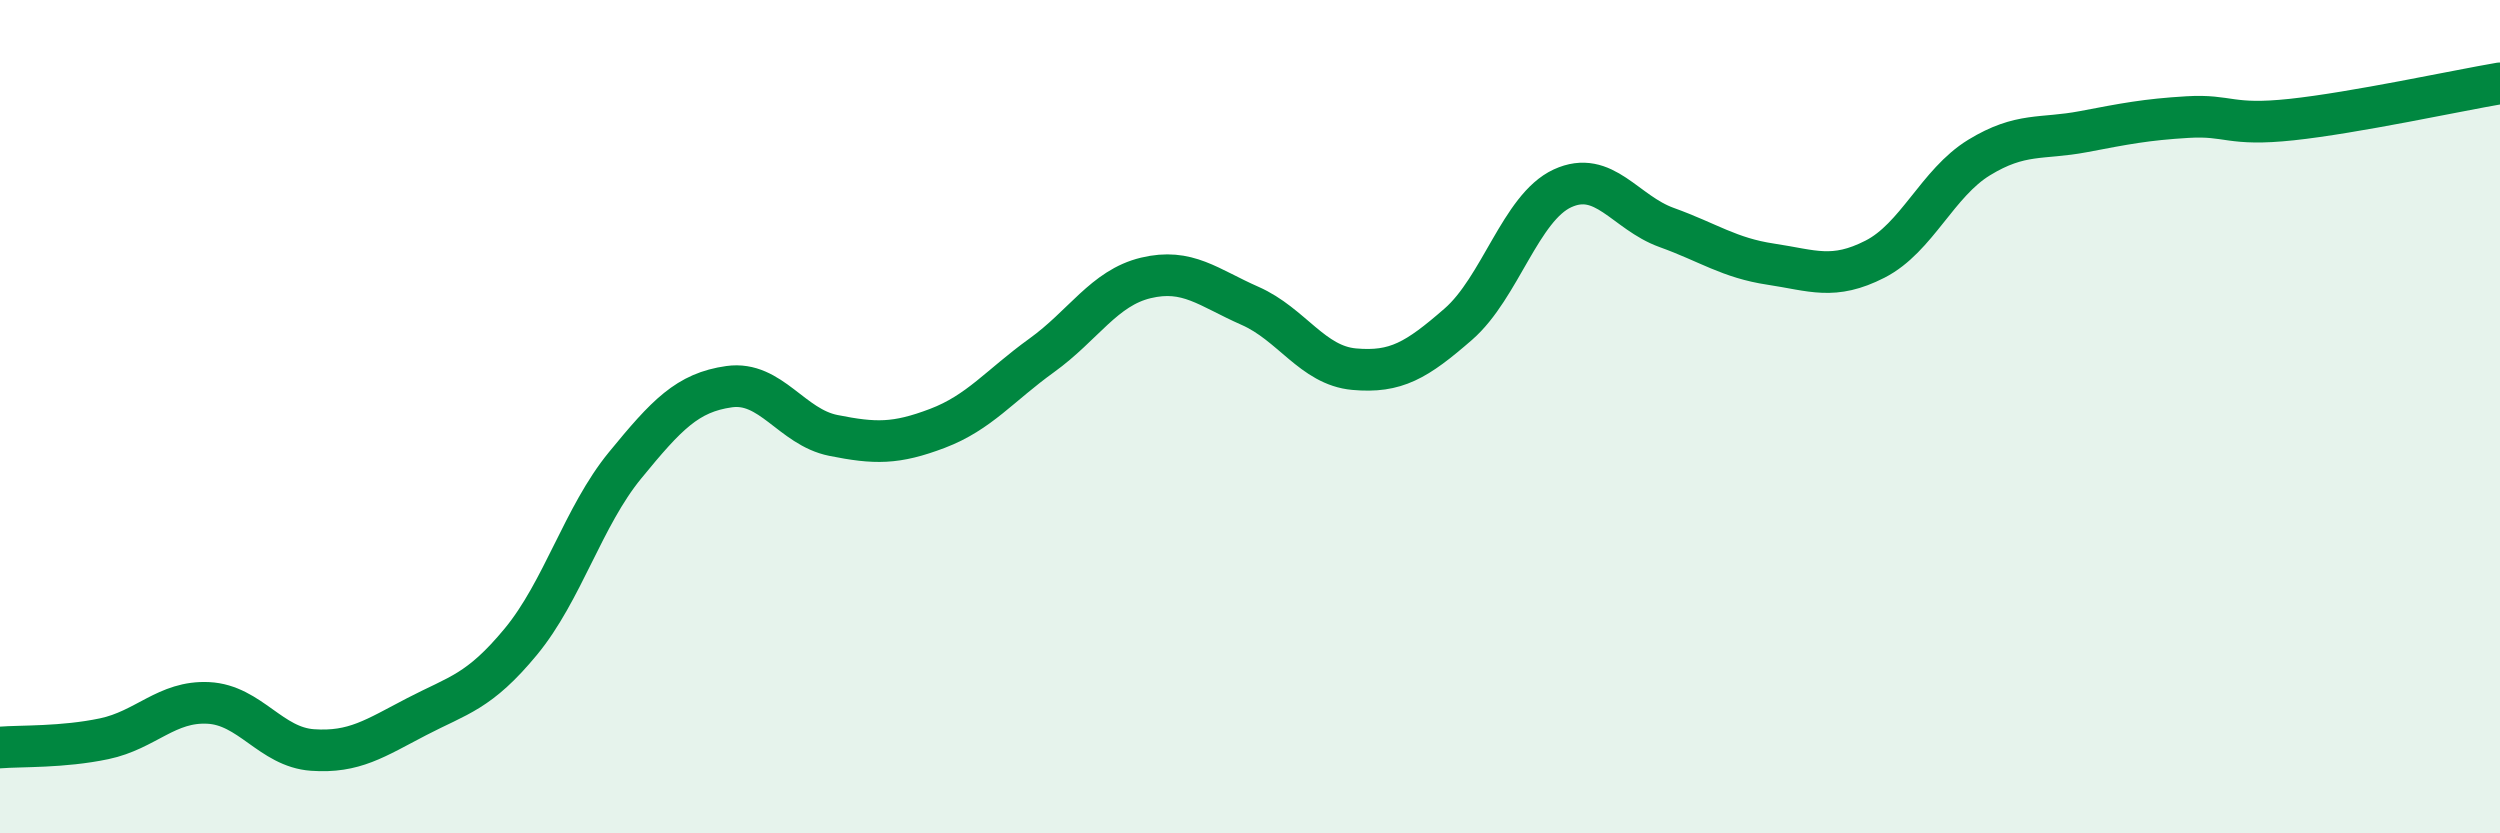
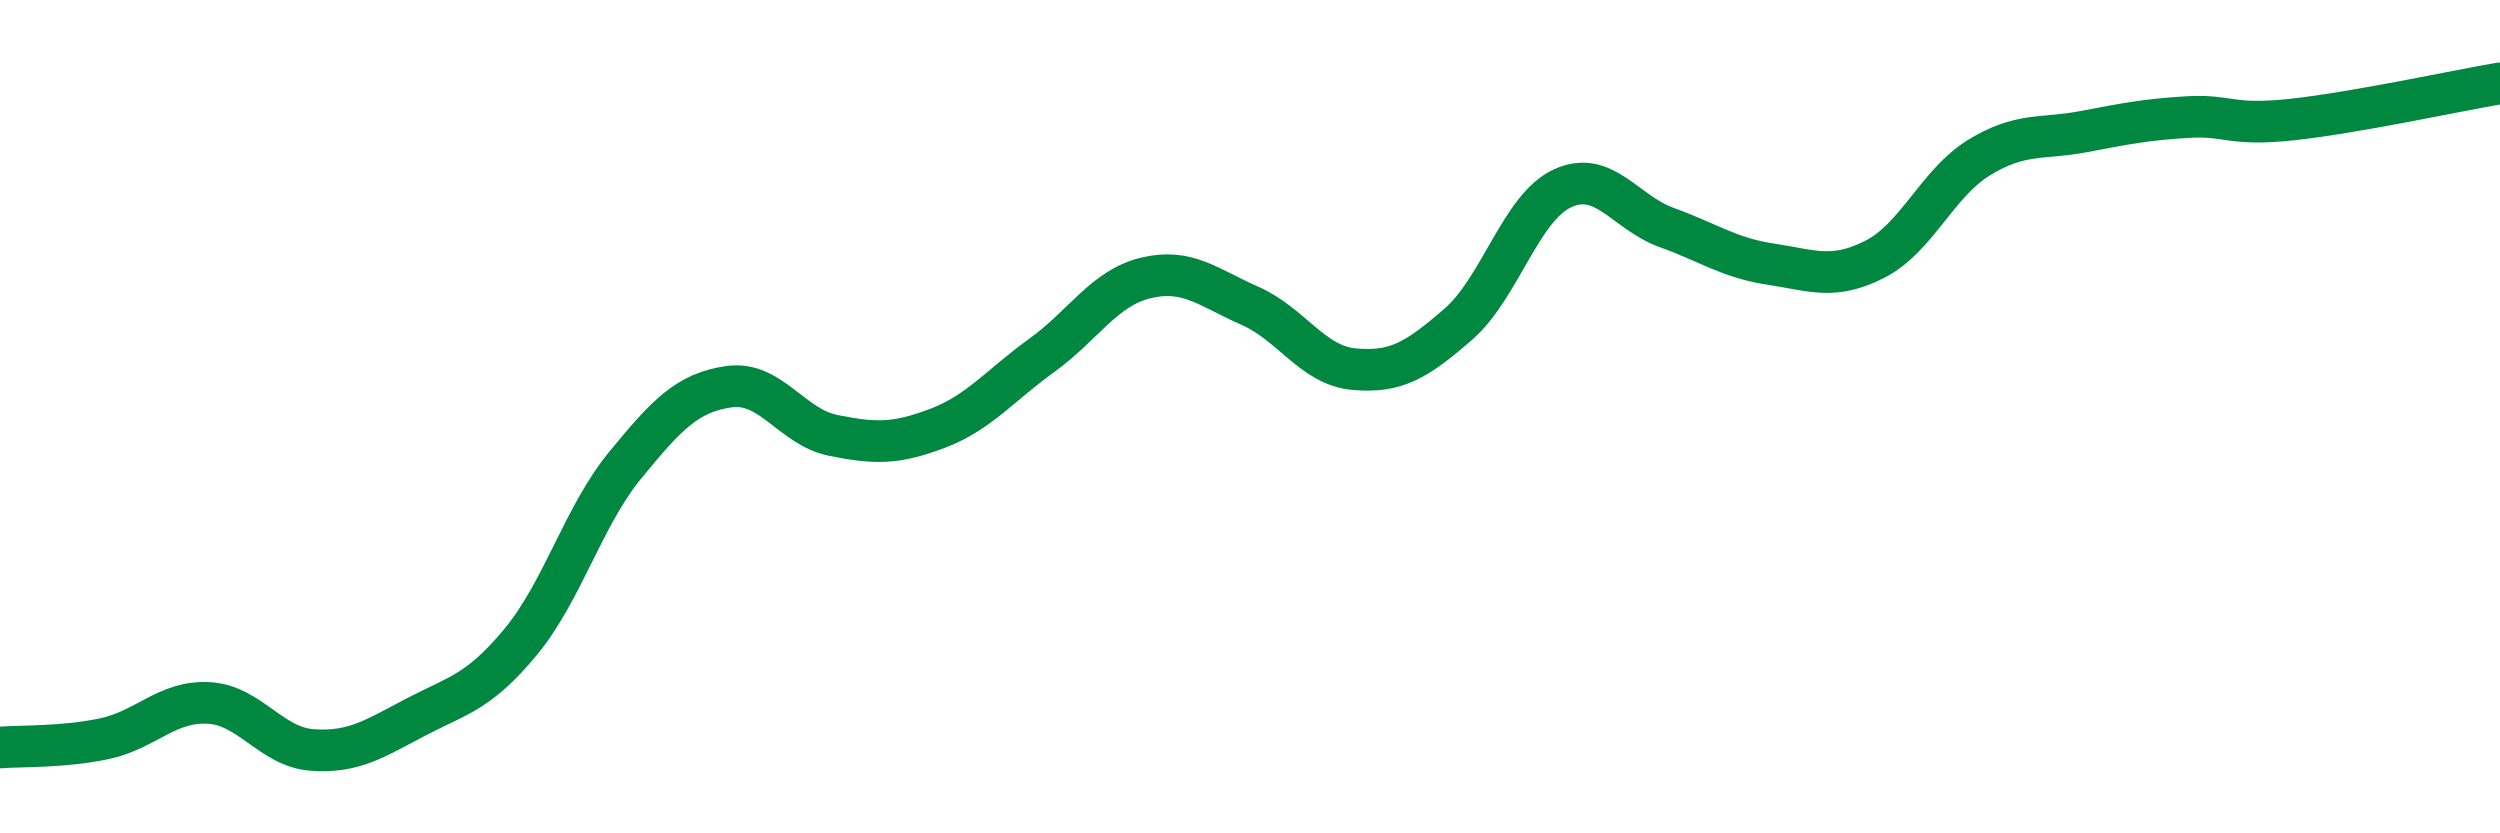
<svg xmlns="http://www.w3.org/2000/svg" width="60" height="20" viewBox="0 0 60 20">
-   <path d="M 0,17.94 C 0.5,17.9 1.5,17.94 2.5,17.73 C 3.5,17.52 4,16.82 5,16.87 C 6,16.92 6.5,17.93 7.5,18 C 8.5,18.07 9,17.72 10,17.2 C 11,16.68 11.5,16.61 12.5,15.4 C 13.5,14.19 14,12.39 15,11.17 C 16,9.95 16.5,9.42 17.5,9.28 C 18.5,9.14 19,10.25 20,10.45 C 21,10.65 21.5,10.66 22.5,10.28 C 23.5,9.9 24,9.25 25,8.53 C 26,7.81 26.5,6.91 27.5,6.67 C 28.5,6.43 29,6.9 30,7.34 C 31,7.78 31.5,8.77 32.5,8.86 C 33.5,8.95 34,8.65 35,7.78 C 36,6.91 36.5,4.98 37.5,4.52 C 38.5,4.06 39,5.1 40,5.46 C 41,5.82 41.5,6.19 42.5,6.34 C 43.5,6.49 44,6.73 45,6.22 C 46,5.71 46.5,4.39 47.5,3.78 C 48.5,3.17 49,3.35 50,3.16 C 51,2.97 51.5,2.87 52.5,2.81 C 53.5,2.75 53.5,3.03 55,2.87 C 56.5,2.71 59,2.17 60,2L60 20L0 20Z" fill="#008740" opacity="0.1" stroke-linecap="round" stroke-linejoin="round" />
  <path d="M 0,17.94 C 0.5,17.9 1.5,17.94 2.5,17.73 C 3.5,17.52 4,16.82 5,16.87 C 6,16.92 6.5,17.93 7.5,18 C 8.5,18.07 9,17.72 10,17.2 C 11,16.68 11.5,16.61 12.5,15.4 C 13.5,14.19 14,12.39 15,11.17 C 16,9.95 16.5,9.42 17.5,9.28 C 18.5,9.14 19,10.25 20,10.45 C 21,10.65 21.5,10.66 22.5,10.28 C 23.5,9.9 24,9.25 25,8.53 C 26,7.81 26.5,6.91 27.5,6.67 C 28.5,6.43 29,6.9 30,7.34 C 31,7.78 31.5,8.77 32.5,8.86 C 33.5,8.95 34,8.65 35,7.78 C 36,6.91 36.5,4.98 37.5,4.52 C 38.5,4.06 39,5.1 40,5.46 C 41,5.82 41.5,6.19 42.5,6.34 C 43.5,6.49 44,6.73 45,6.22 C 46,5.71 46.5,4.39 47.5,3.78 C 48.5,3.17 49,3.35 50,3.16 C 51,2.97 51.5,2.87 52.5,2.81 C 53.5,2.75 53.5,3.03 55,2.87 C 56.5,2.71 59,2.17 60,2" stroke="#008740" stroke-width="1" fill="none" stroke-linecap="round" stroke-linejoin="round" />
</svg>